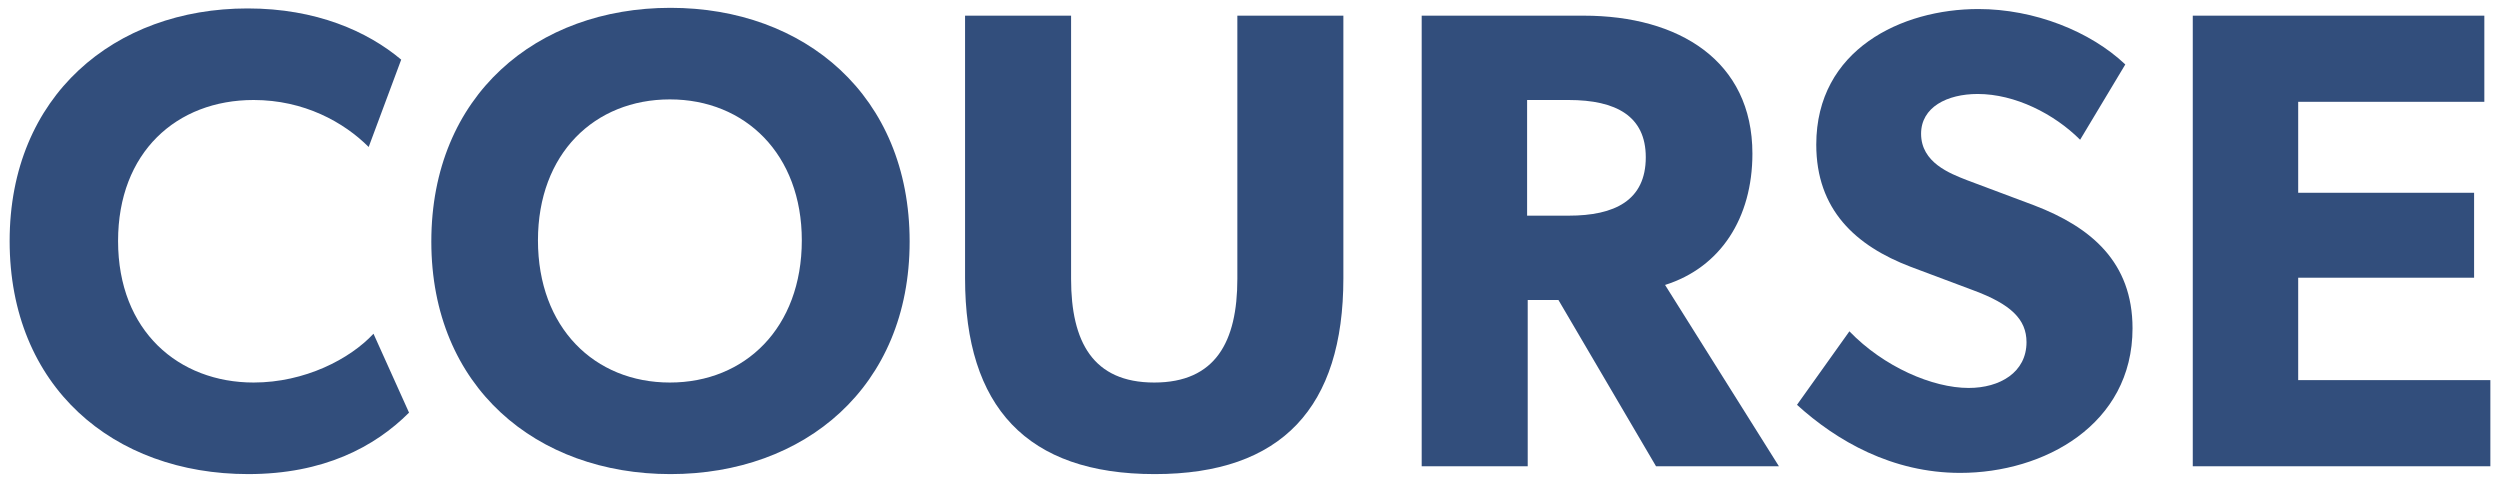
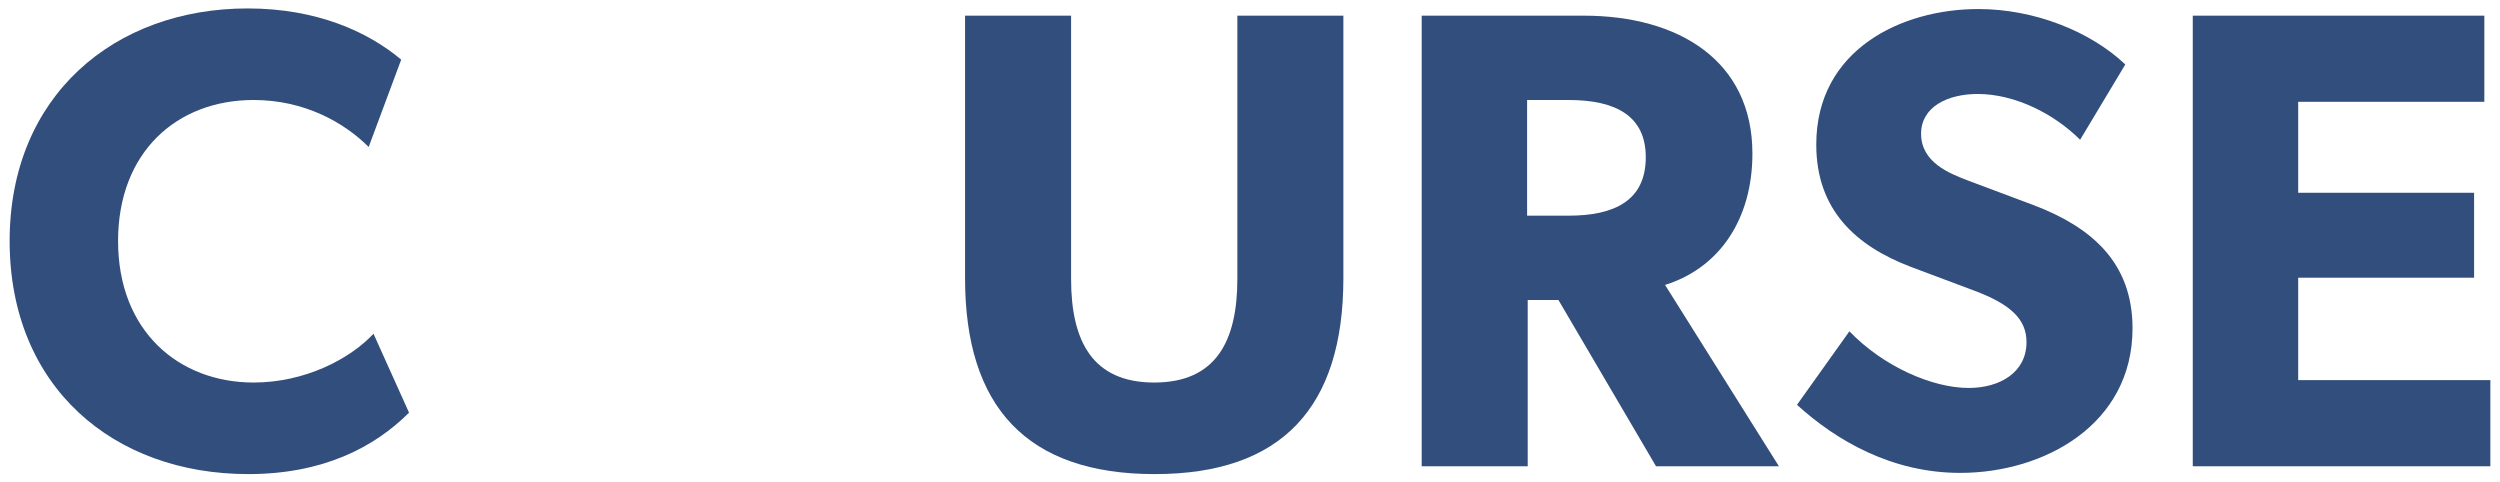
<svg xmlns="http://www.w3.org/2000/svg" version="1.1" id="pass" x="0px" y="0px" viewBox="0 0 415 80" style="enable-background:new 0 0 415 80;" xml:space="preserve">
  <style type="text/css">
	.st0{fill:#324E7C;}
</style>
  <path id="c" class="st0" d="M1.6,40C1.6,15.9,19,1.4,41.1,1.4c11.4,0,19.9,3.8,25.5,8.5l-5.4,14.5c-4.1-4.1-10.7-7.8-19.1-7.8  c-12.8,0-22.5,8.7-22.5,23.4c0,15,10.1,23.5,22.5,23.5c8.5,0,16-3.9,19.9-8.1l5.9,13.1c-5.7,5.7-14.2,10.2-26.7,10.2  C18.8,78.7,1.6,64.2,1.6,40z" />
-   <path id="o" class="st0" d="M71.6,40.1c0-24.3,17.5-38.8,39.7-38.8s39.7,14.5,39.7,38.8c0,24.2-17.5,38.6-39.7,38.6  S71.6,64.3,71.6,40.1z M133.1,39.9c0-14.3-9.4-23.4-21.9-23.4s-21.9,9-21.9,23.4c0,14.5,9.4,23.6,21.9,23.6S133.1,54.4,133.1,39.9z" />
  <path id="u" class="st0" d="M160.2,46.2V2.6h17.6v43.7c0,10.4,3.6,17.2,13.8,17.2c10.2,0,13.8-6.8,13.8-17.2V2.6h17.6v43.6  c0,21.4-10.2,32.5-31.3,32.5C170.4,78.7,160.2,67.5,160.2,46.2z" />
  <path id="t" class="st0" d="M236,2.6h26.9c15.8,0,28,7.5,28,22.9c0,10.7-5.3,18.9-14.5,21.8l18.9,30.1h-20.4l-16.2-27.6h-5.1v27.6  H236V2.6z M273.2,26.1c0-6.8-4.9-9.5-12.8-9.5h-6.9v19.2h6.9C268,35.8,273.2,33.3,273.2,26.1z" />
  <path id="d" class="st0" d="M298.3,67.2L307,55c5.7,5.9,13.8,9.4,19.8,9.4c5.2,0,9.6-2.6,9.6-7.6c0-3.8-2.6-6.3-8.8-8.6l-10.4-3.9  c-9.2-3.5-15.7-9.5-15.7-20.3c0-15.8,14.2-22.5,26.9-22.5c9.3,0,18.6,3.7,24.4,9.2l-7.5,12.5c-4.3-4.3-10.8-7.6-17-7.6  c-5.1,0-9.4,2.2-9.4,6.6c0,4.8,4.8,6.6,7.6,7.7l11.2,4.2c9.4,3.6,16.3,9.4,16.3,20.4c0,16-14.7,24-28.6,24  C314.1,78.5,304.9,73.2,298.3,67.2z" />
  <path id="e" class="st0" d="M363.9,2.6h48.5v14.3h-30.9V32h29.2v14.1h-29.2v17h31.9v14.3h-49.4V2.6z" />
</svg>